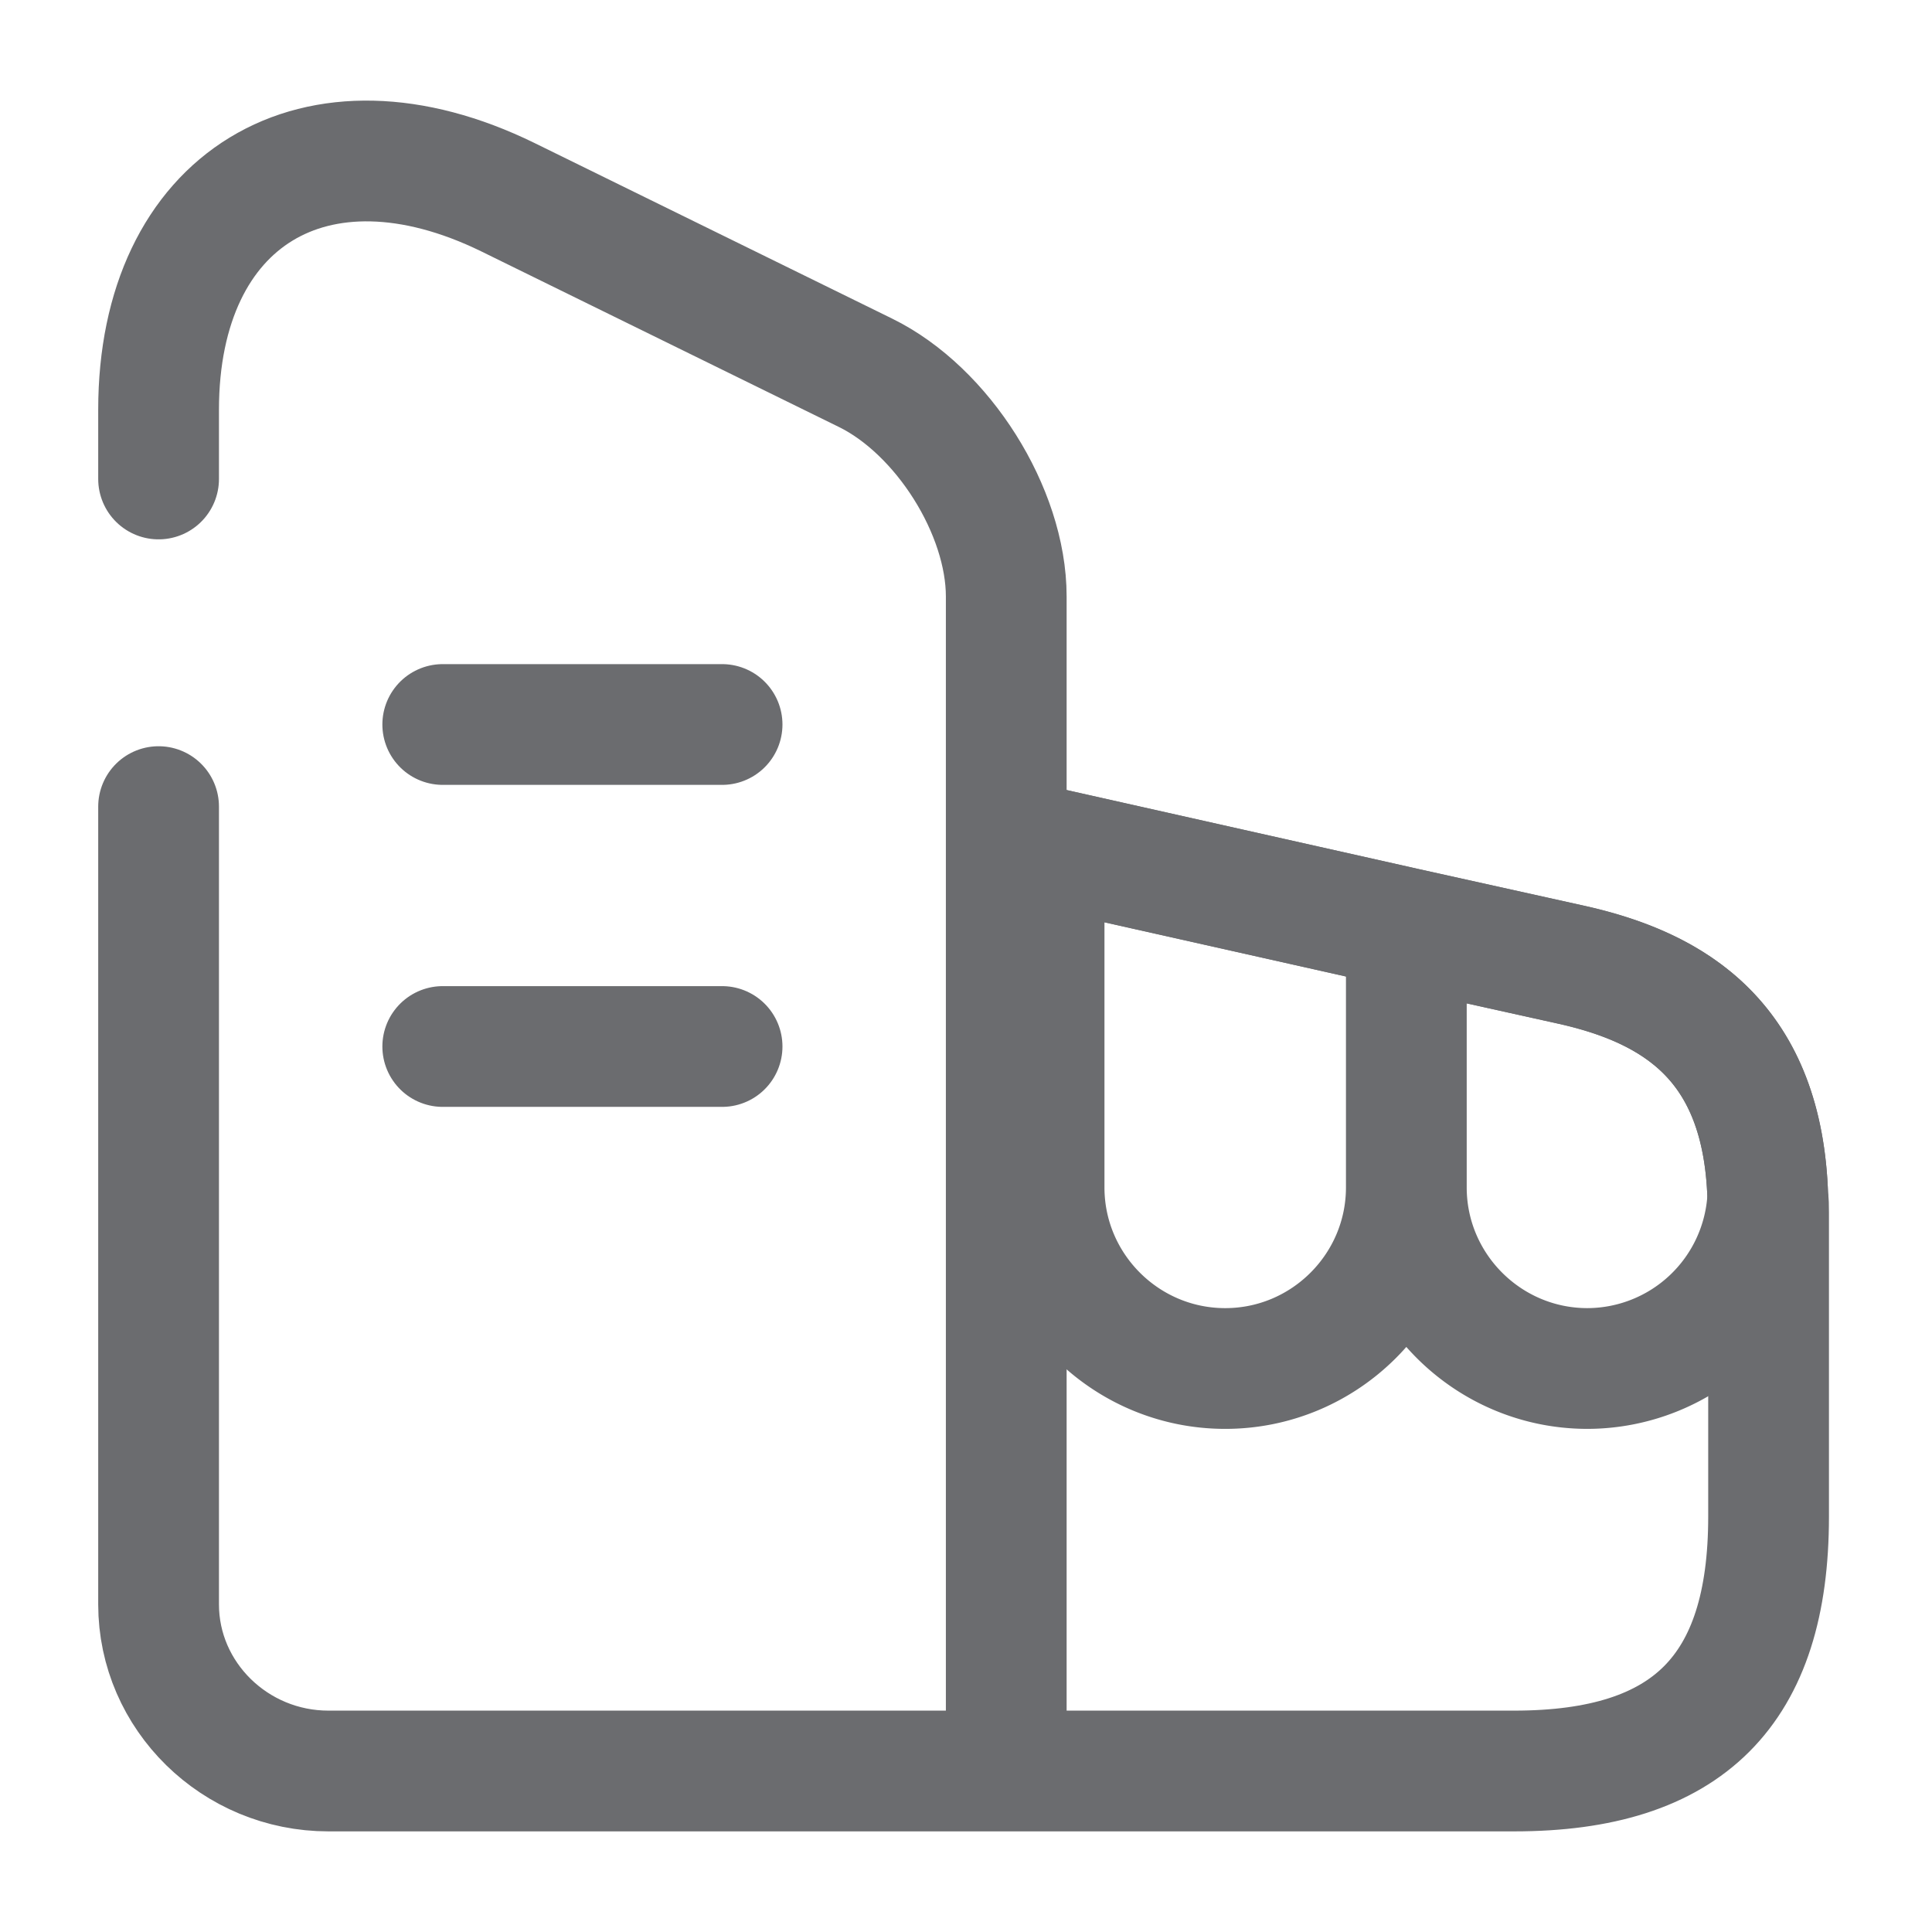
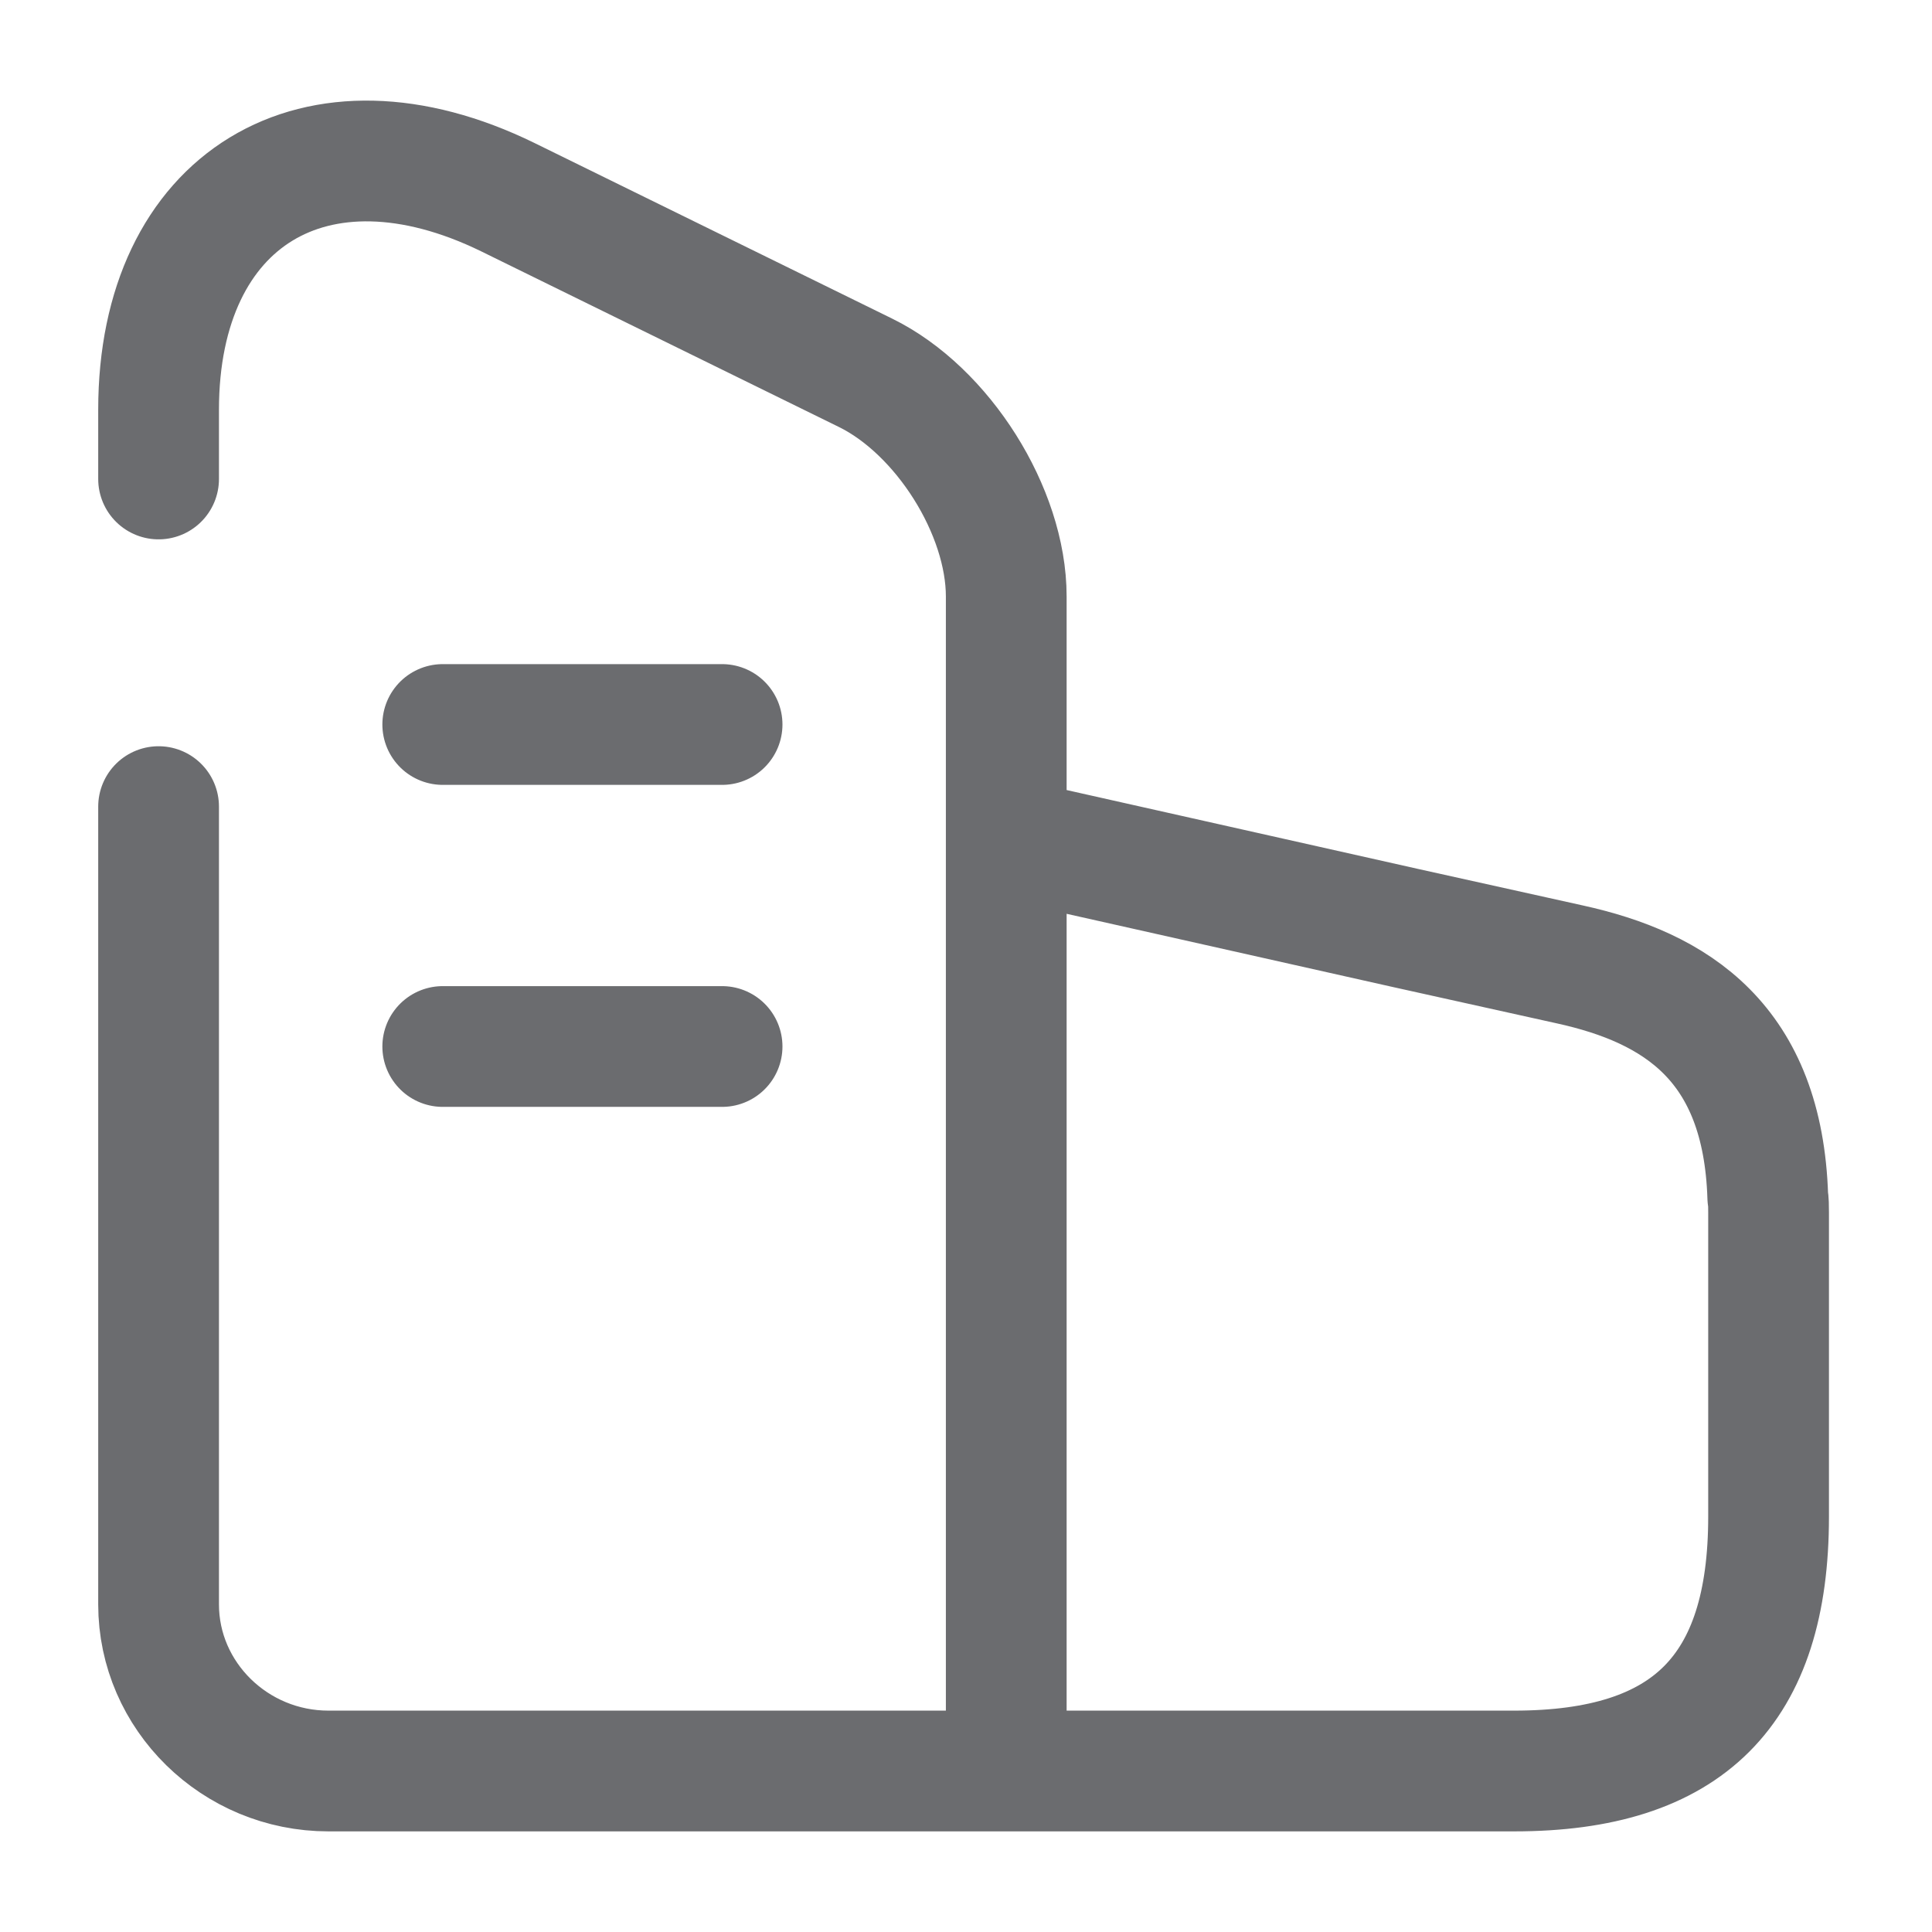
<svg xmlns="http://www.w3.org/2000/svg" fill="none" viewBox="0 0 24 24">
  <g stroke="#6b6c6f" stroke-linecap="round" stroke-linejoin="round" stroke-width="1.5">
    <path d="m1.97 5.95v-.86c0-2.62 1.95-3.81 4.34-2.64l4.44 2.18c.96.47 1.75 1.72 1.75 2.78v14.59h-8.42c-1.16 0-2.11-.93-2.11-2.07v-9.91m20 5.04v3.78c0 2.16-1 3.16-3.16 3.16h-6.31v-11.58l.47.1 4.5 1.01 2.03.45c1.32.29 2.4.97 2.46 2.89.01.06.01.12.01.19zm-16.47-6.06h3.47m-3.47 4h3.47" />
-     <path d="m17.47 11.53v3.22c0 1.24-1.01 2.25-2.25 2.25s-2.25-1.01-2.25-2.25v-4.23zm4.49 3.34a2.249 2.249 0 0 1 -2.24 2.13c-1.24 0-2.25-1.01-2.25-2.25v-3.22l2.03.45c1.32.29 2.4.97 2.46 2.89z" />
  </g>
</svg>